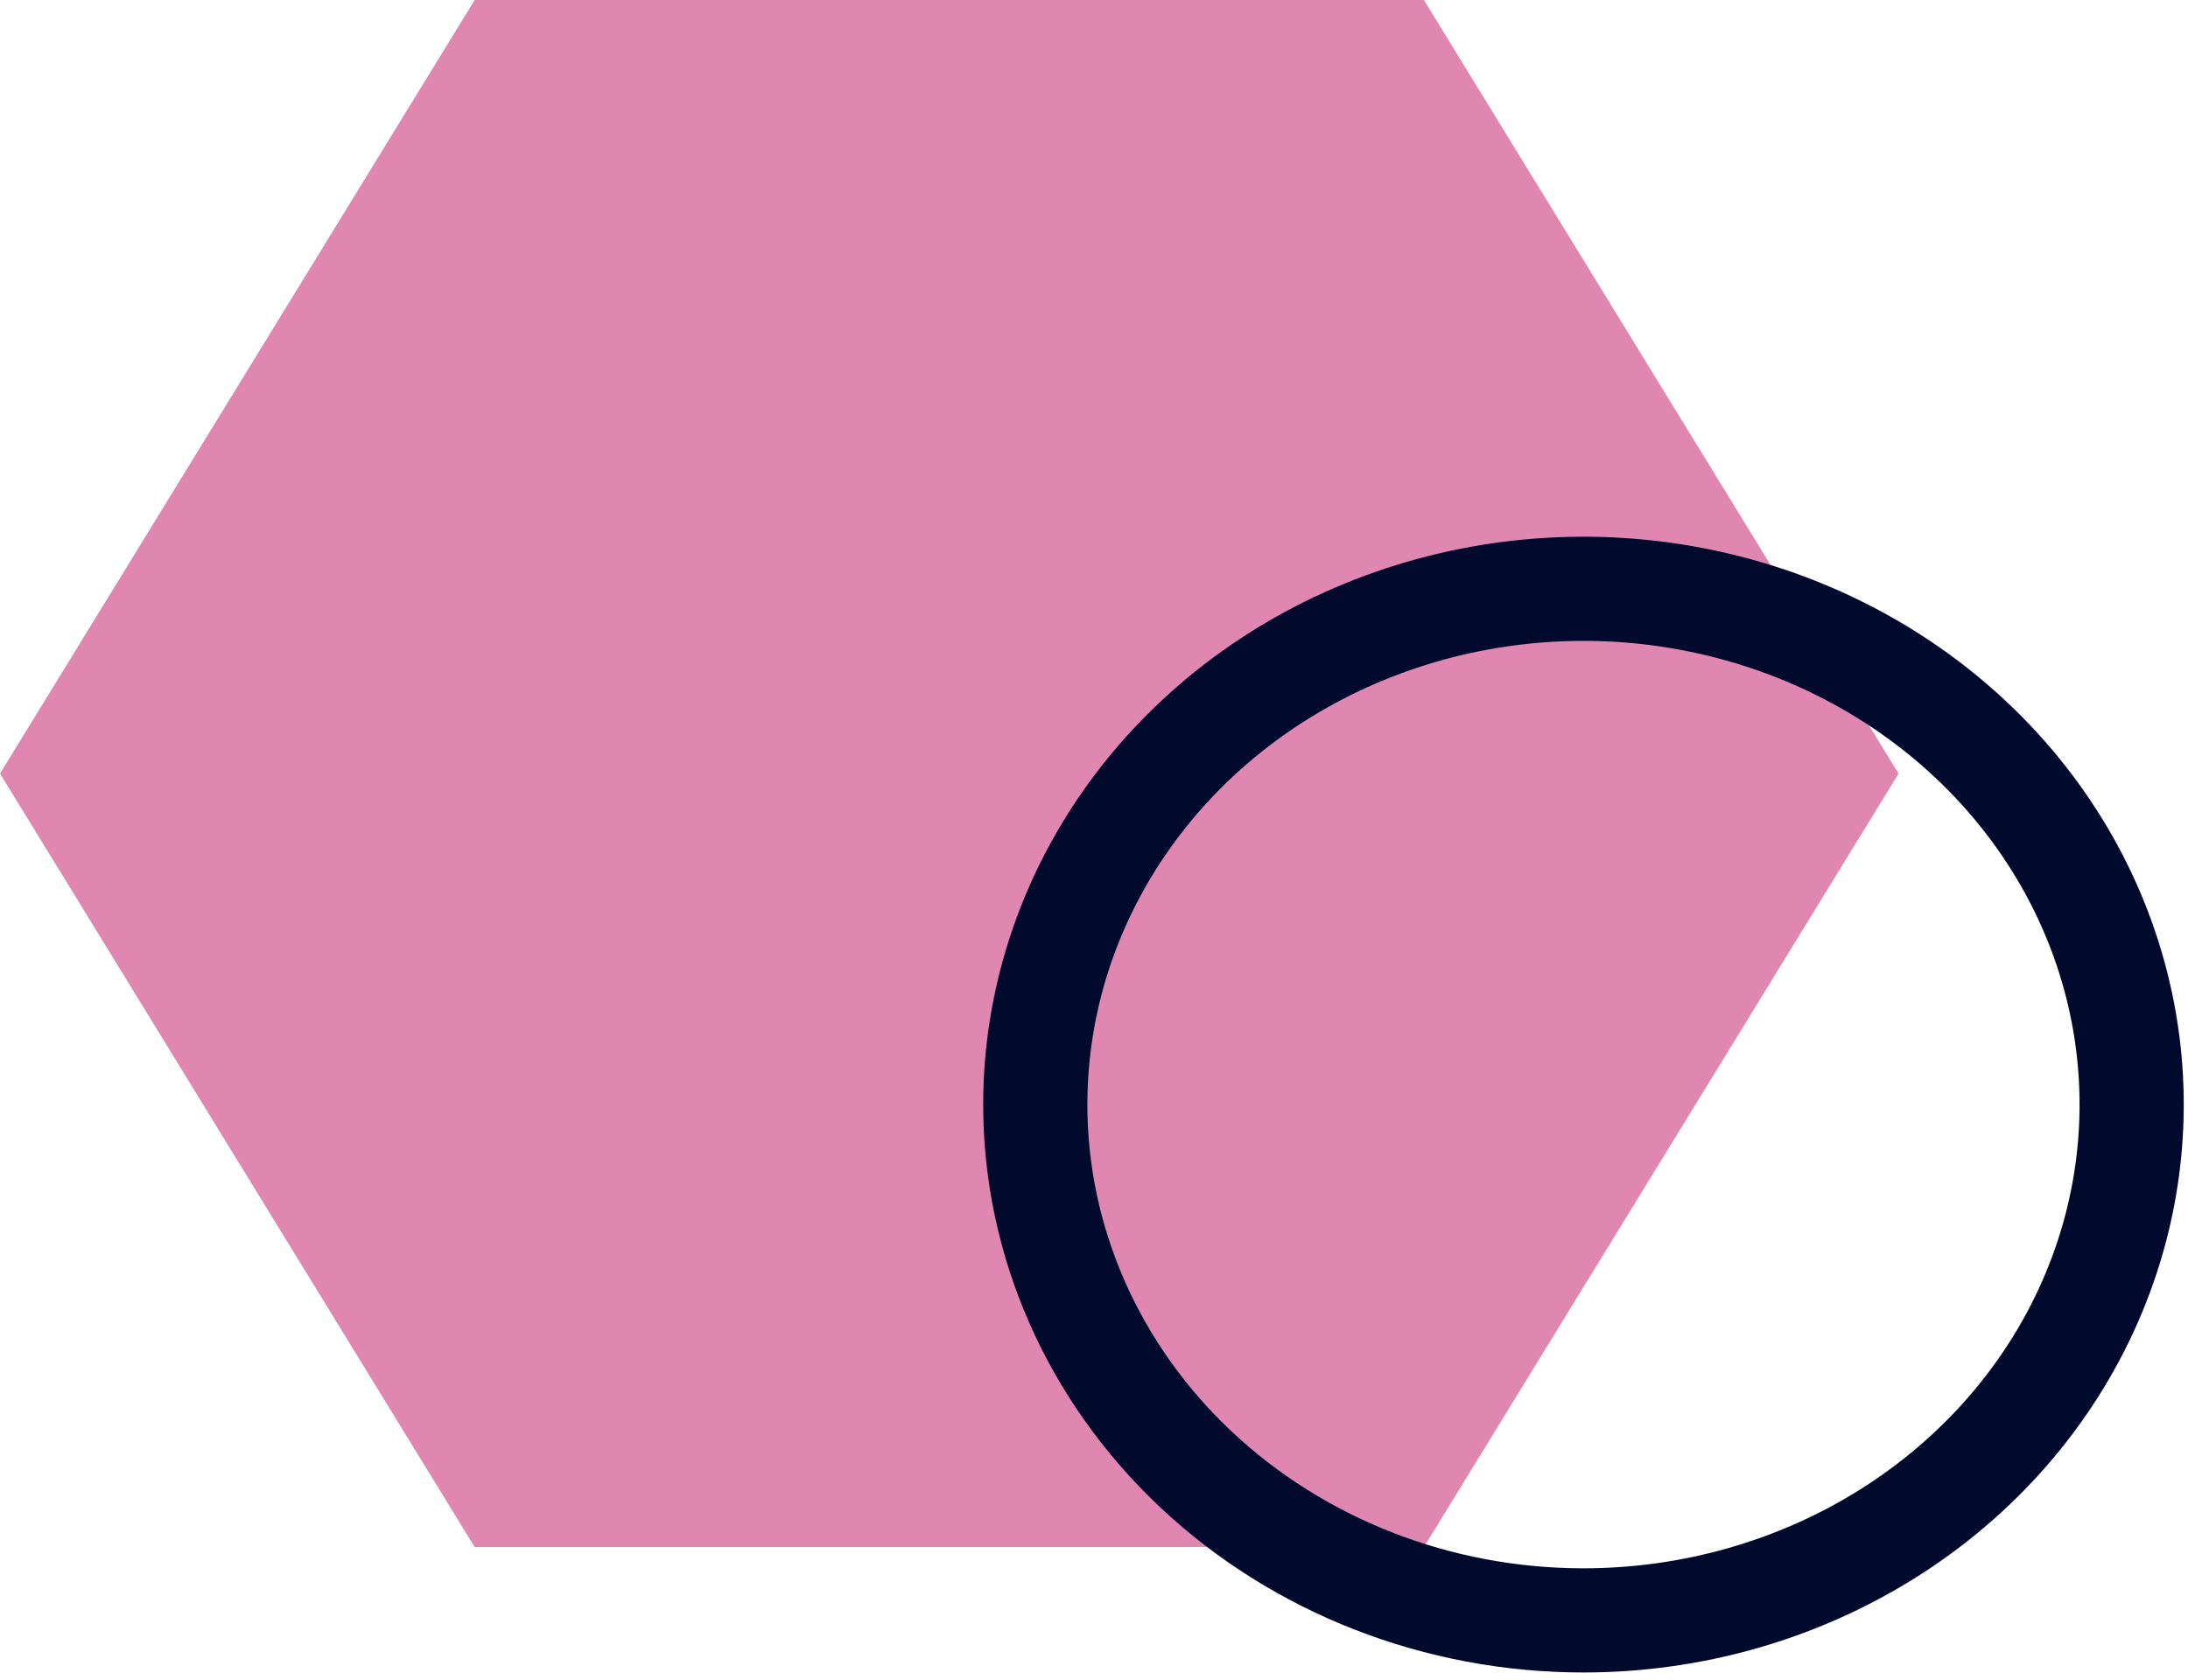
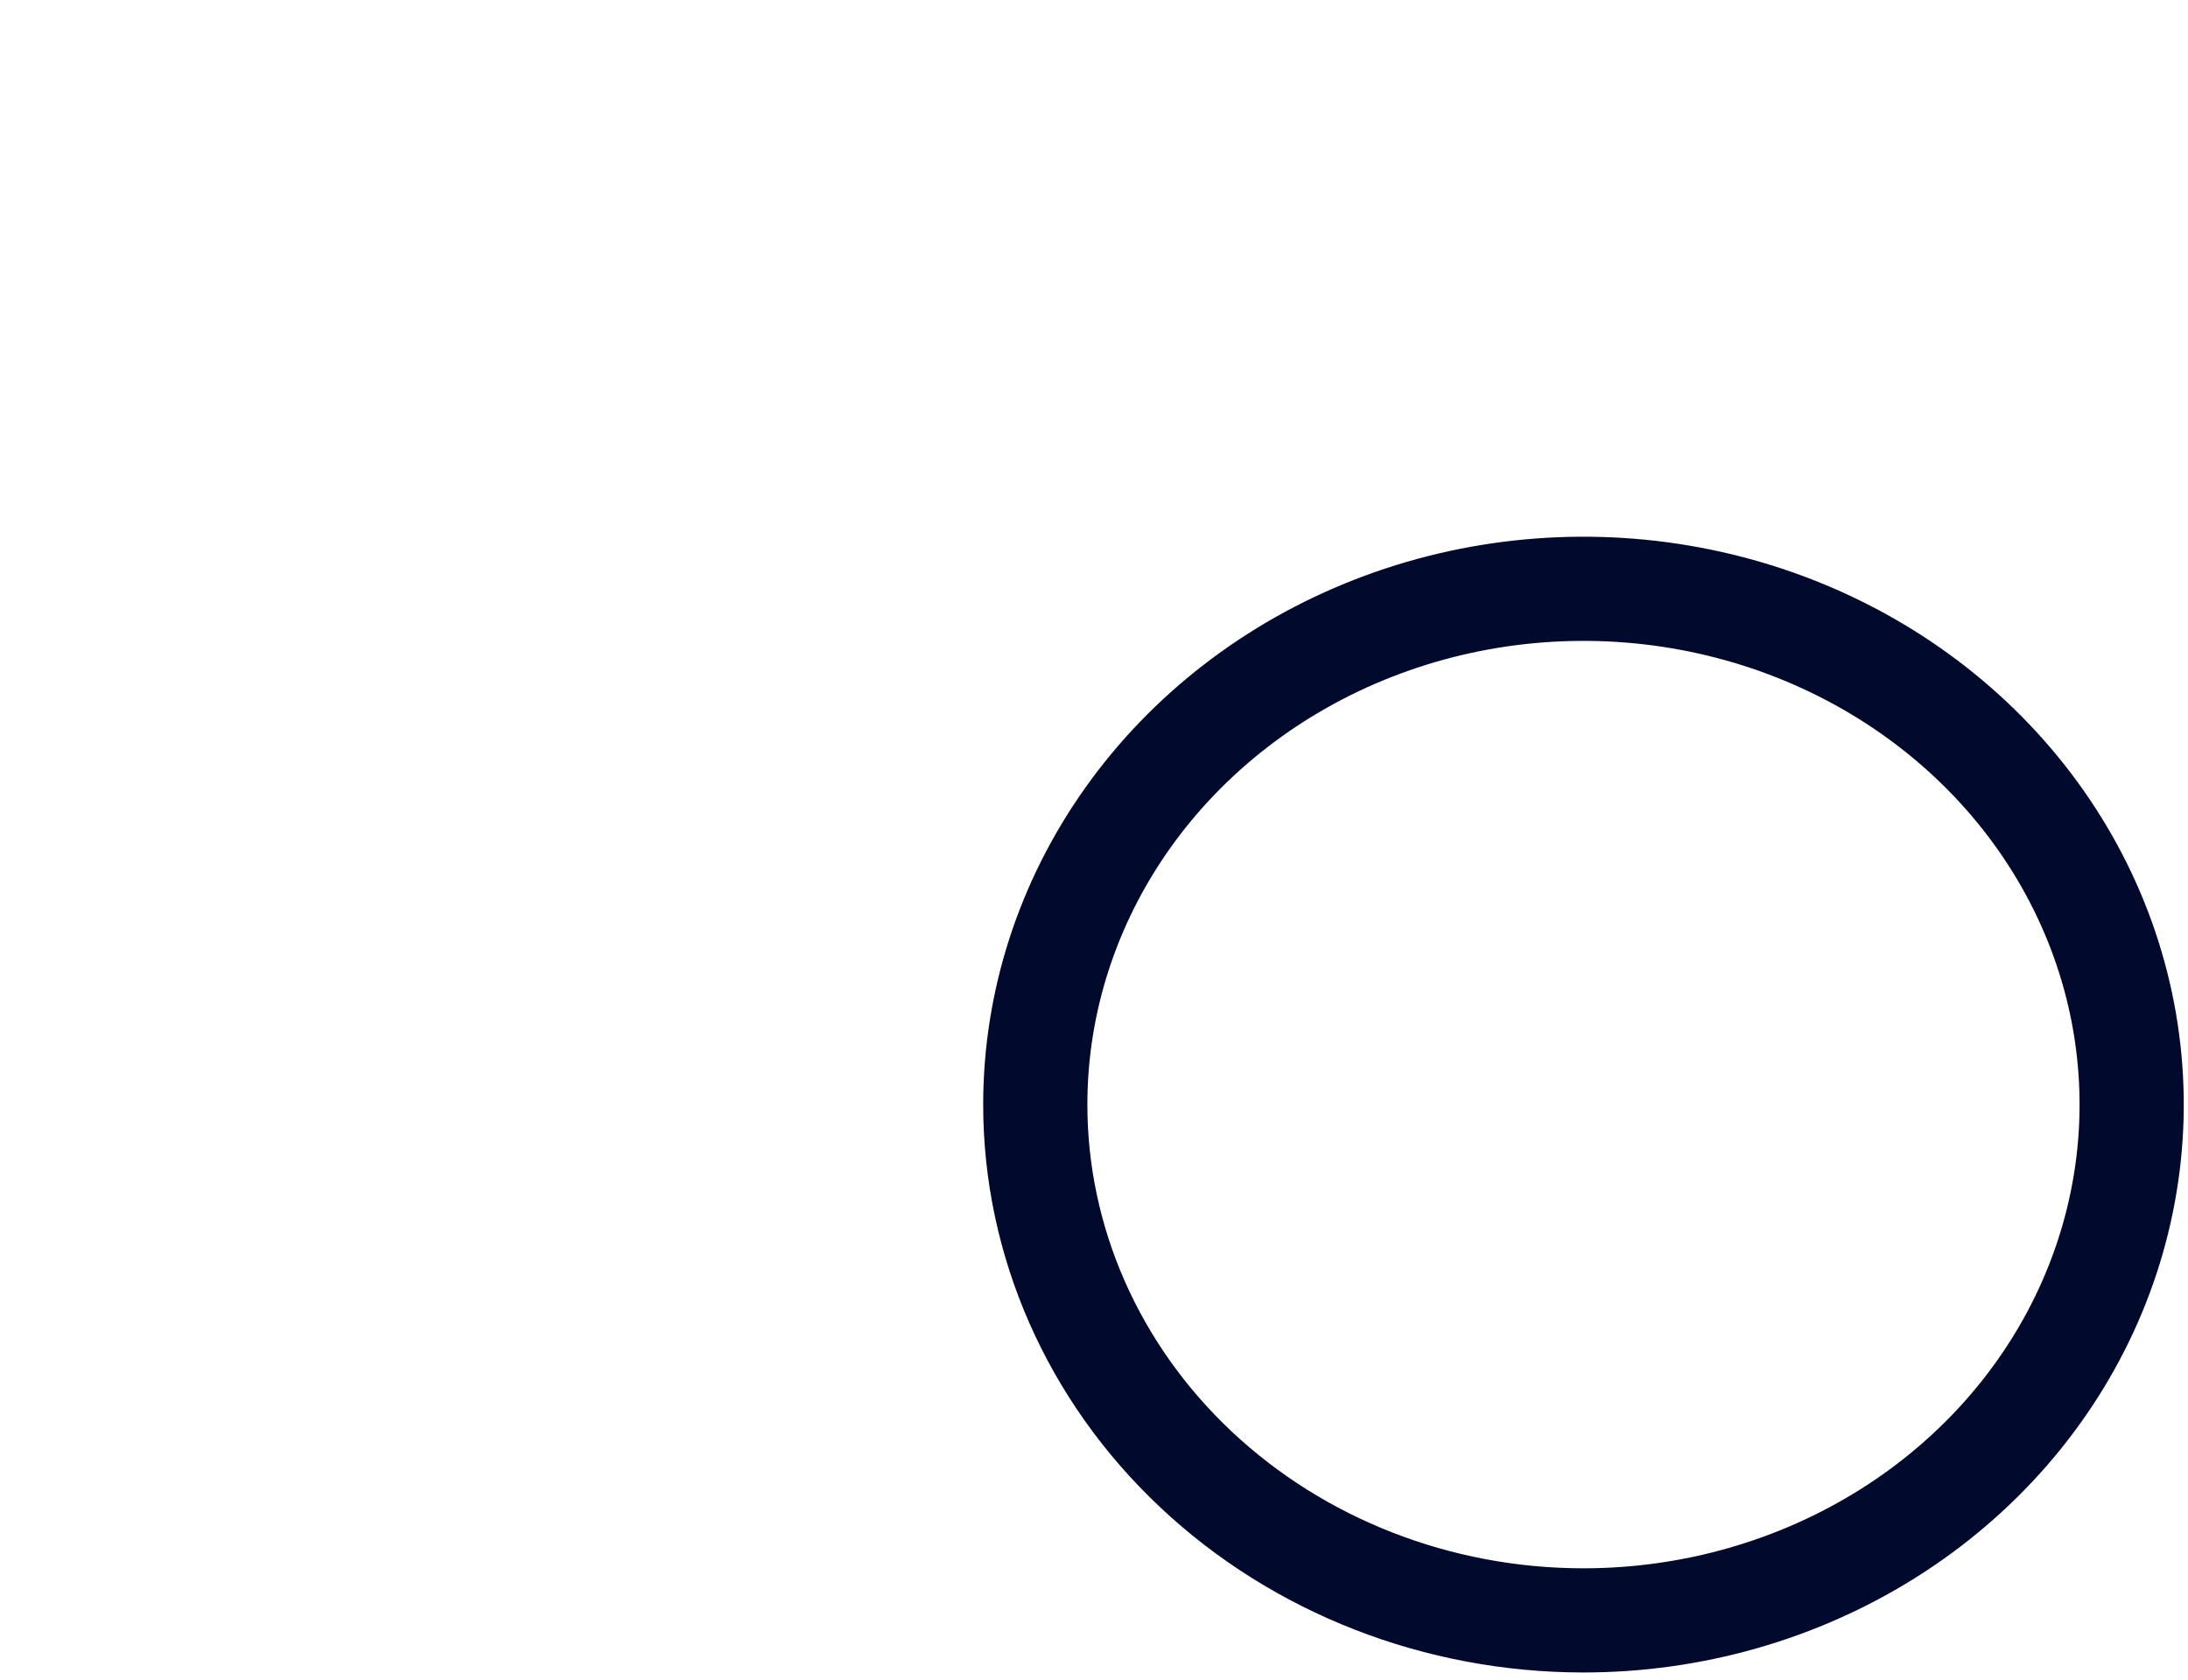
<svg xmlns="http://www.w3.org/2000/svg" width="168" height="129" viewBox="0 0 168 129" fill="none">
  <g opacity="0.8">
    <g opacity="0.8">
-       <path opacity="0.8" d="M109.33 0H36.446L0 59.41L36.446 118.814H109.33L145.776 59.41L109.33 0Z" fill="#C01466" />
-     </g>
+       </g>
  </g>
  <path d="M79.491 84.832C79.491 76.998 81.959 69.339 86.585 62.825C91.21 56.31 97.784 51.233 105.475 48.235C113.166 45.237 121.629 44.452 129.794 45.981C137.959 47.509 145.459 51.282 151.346 56.822C157.233 62.362 161.242 69.42 162.866 77.104C164.49 84.789 163.656 92.753 160.47 99.992C157.285 107.23 151.89 113.417 144.968 117.77C138.046 122.122 129.908 124.446 121.583 124.446C110.419 124.446 99.713 120.272 91.819 112.843C83.925 105.414 79.491 95.338 79.491 84.832V84.832Z" stroke="#010A2D" stroke-width="8" stroke-miterlimit="10" />
</svg>